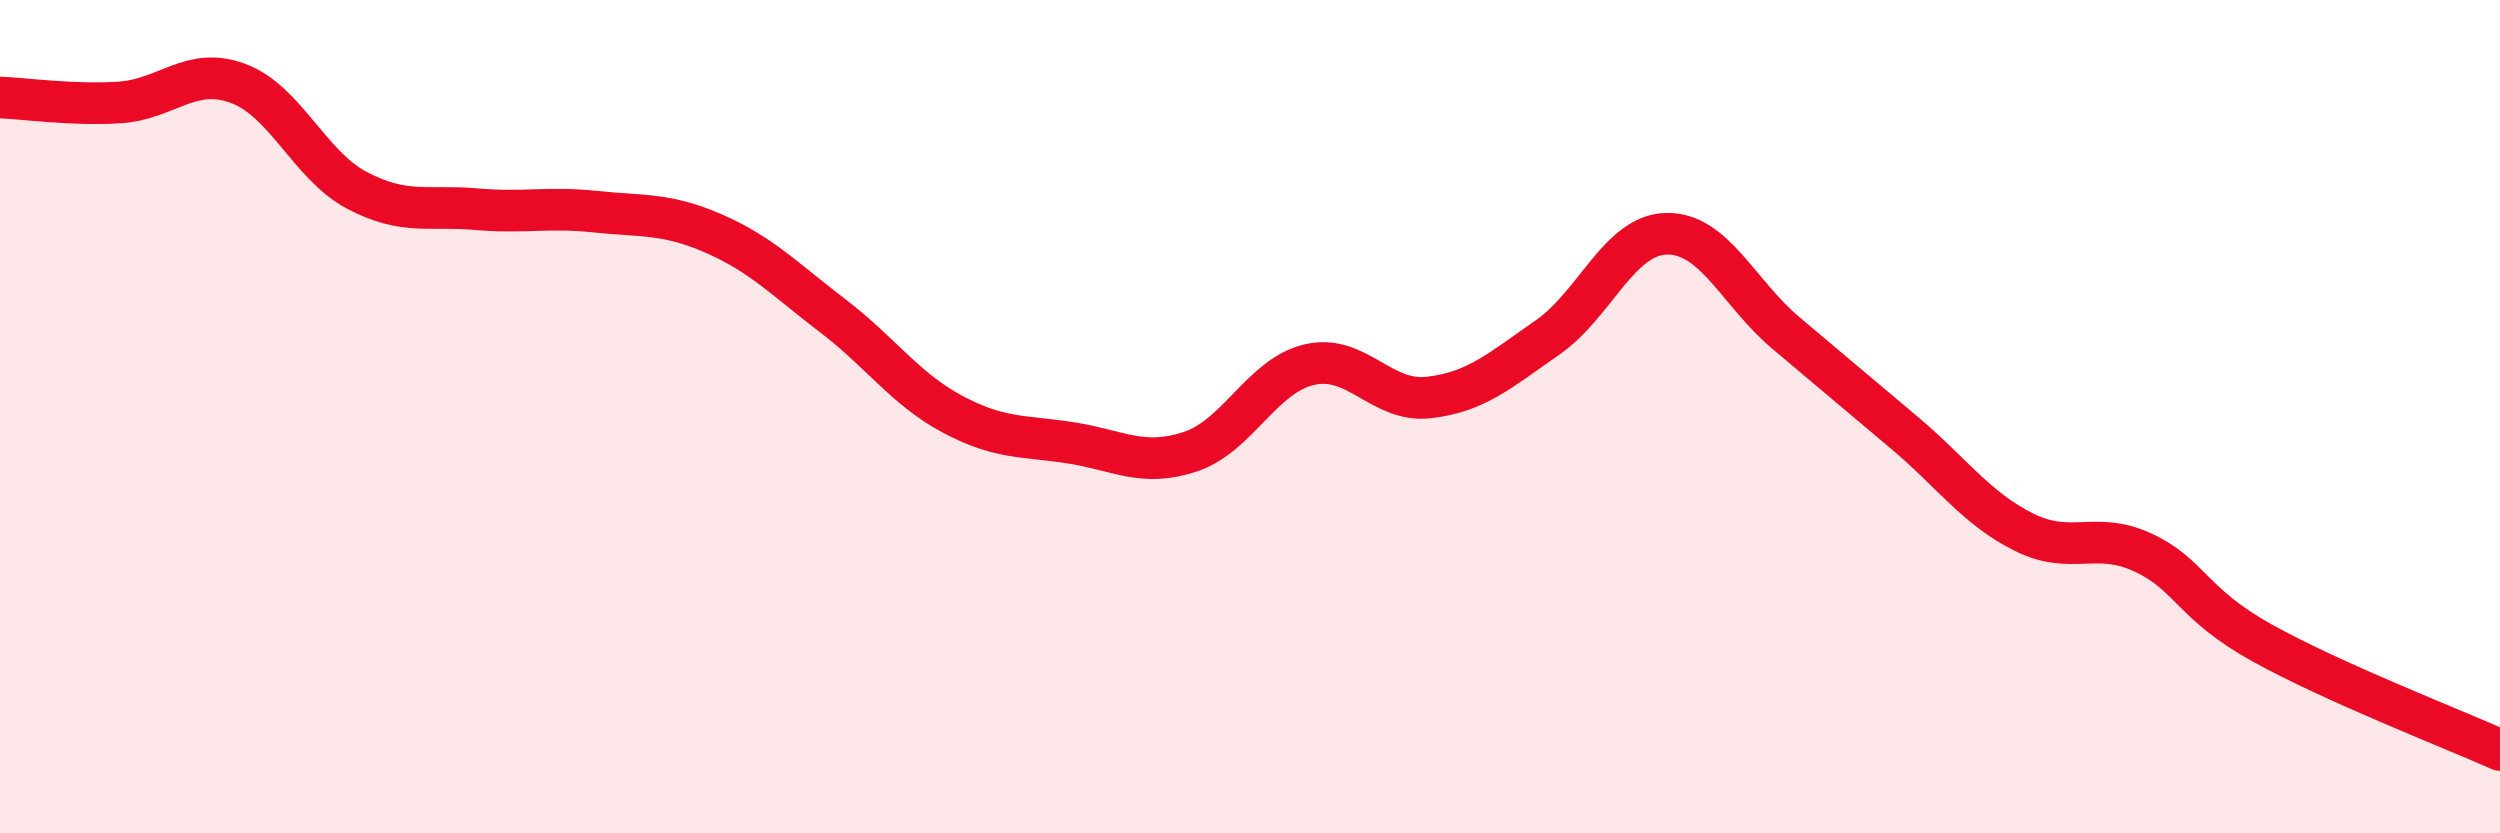
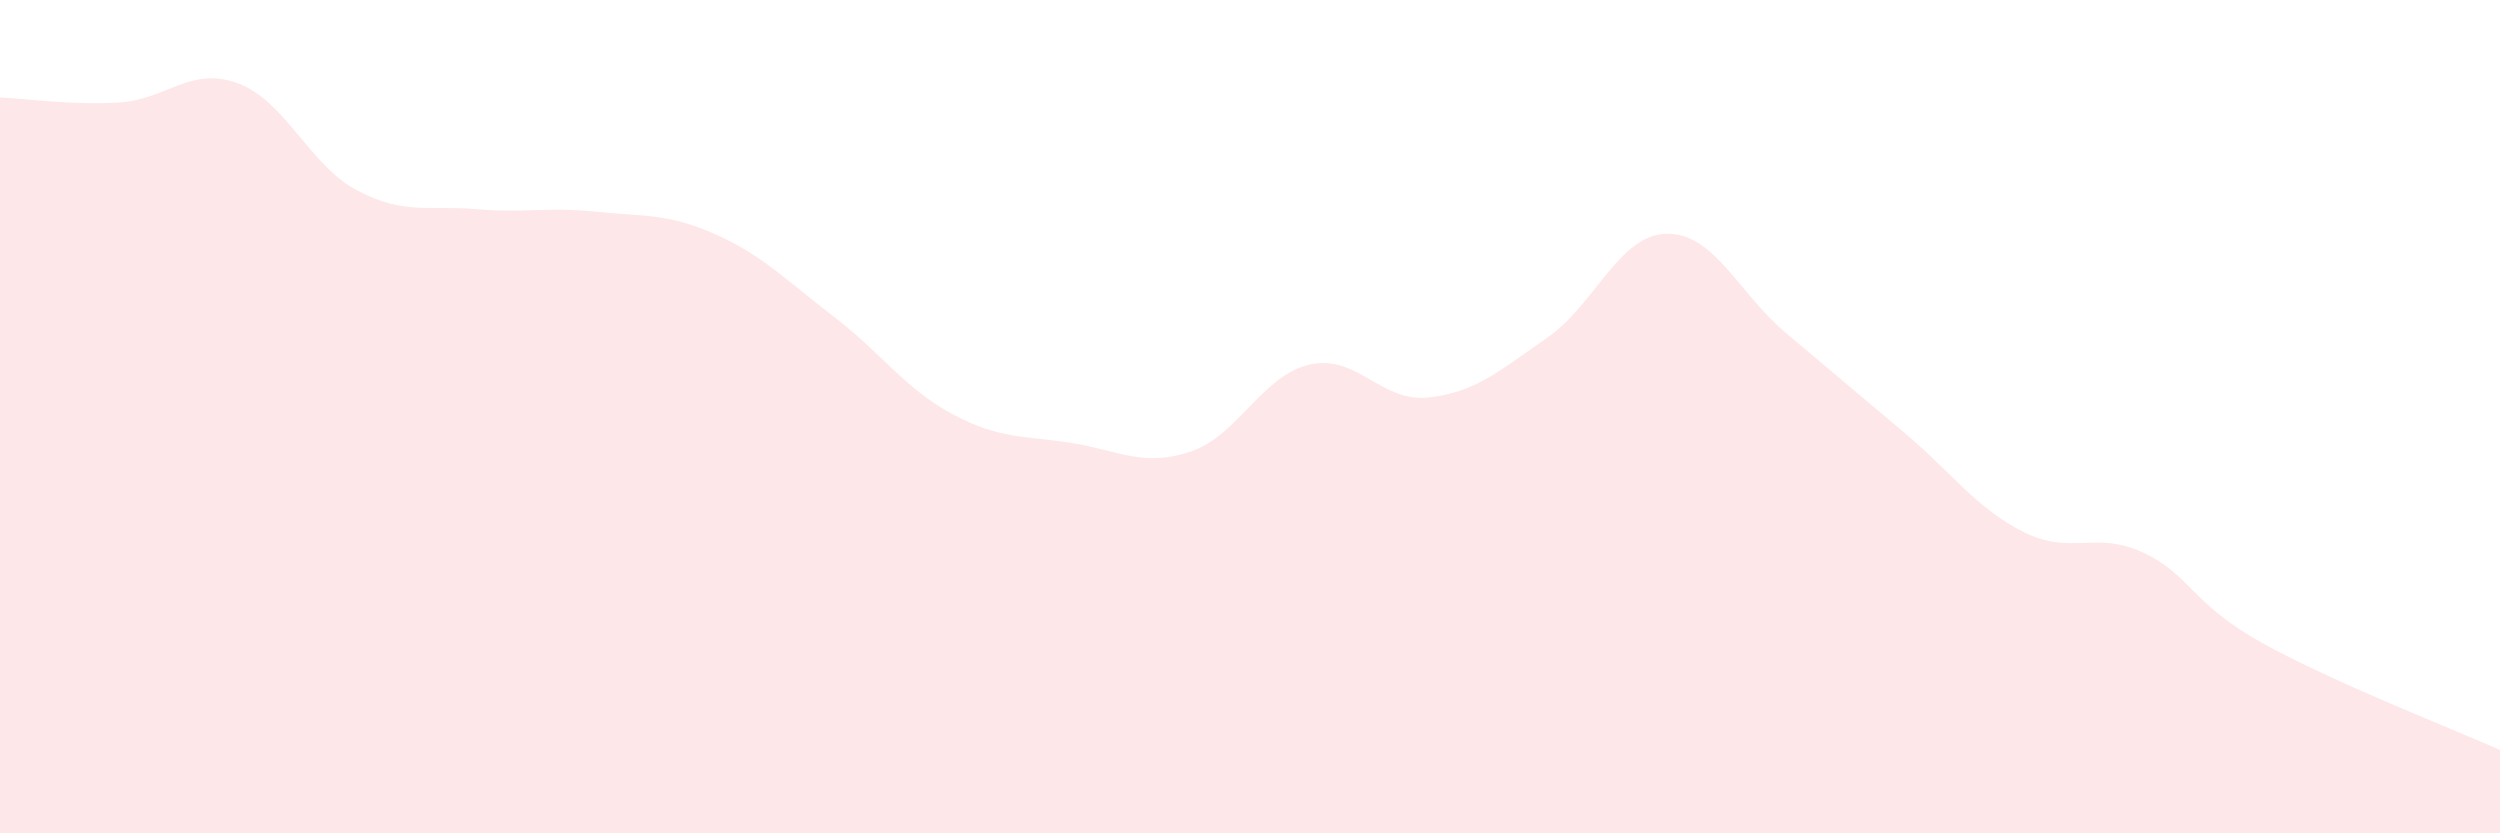
<svg xmlns="http://www.w3.org/2000/svg" width="60" height="20" viewBox="0 0 60 20">
-   <path d="M 0,2.34 C 0.57,2.36 1.72,2.53 2.86,2.46 C 4,2.39 4.57,1.58 5.71,2 C 6.85,2.42 7.43,3.97 8.57,4.57 C 9.71,5.17 10.29,4.92 11.43,5.02 C 12.57,5.12 13.15,4.96 14.29,5.08 C 15.43,5.2 16,5.11 17.14,5.61 C 18.28,6.11 18.86,6.72 20,7.59 C 21.14,8.46 21.72,9.33 22.86,9.94 C 24,10.55 24.57,10.45 25.71,10.63 C 26.85,10.81 27.43,11.22 28.57,10.84 C 29.71,10.46 30.29,9.01 31.43,8.75 C 32.57,8.49 33.15,9.67 34.29,9.54 C 35.43,9.41 36,8.89 37.14,8.1 C 38.28,7.31 38.86,5.63 40,5.61 C 41.14,5.59 41.72,7.03 42.86,7.99 C 44,8.95 44.57,9.43 45.71,10.39 C 46.85,11.35 47.43,12.2 48.57,12.77 C 49.71,13.34 50.29,12.73 51.43,13.26 C 52.57,13.79 52.58,14.48 54.29,15.43 C 56,16.38 58.86,17.49 60,18L60 20L0 20Z" fill="#EB0A25" opacity="0.1" stroke-linecap="round" stroke-linejoin="round" />
-   <path d="M 0,2.34 C 0.57,2.36 1.72,2.53 2.86,2.46 C 4,2.39 4.57,1.58 5.71,2 C 6.85,2.42 7.43,3.97 8.57,4.57 C 9.71,5.17 10.29,4.92 11.43,5.02 C 12.57,5.12 13.15,4.96 14.29,5.08 C 15.43,5.2 16,5.11 17.14,5.61 C 18.28,6.11 18.86,6.72 20,7.59 C 21.14,8.46 21.72,9.33 22.86,9.94 C 24,10.55 24.57,10.45 25.71,10.63 C 26.85,10.81 27.43,11.22 28.57,10.84 C 29.71,10.46 30.29,9.01 31.43,8.75 C 32.57,8.49 33.15,9.67 34.29,9.54 C 35.43,9.41 36,8.89 37.14,8.1 C 38.28,7.31 38.86,5.63 40,5.61 C 41.14,5.59 41.72,7.03 42.86,7.99 C 44,8.95 44.57,9.43 45.71,10.39 C 46.85,11.35 47.43,12.2 48.57,12.77 C 49.71,13.34 50.29,12.73 51.43,13.26 C 52.57,13.79 52.58,14.48 54.29,15.43 C 56,16.38 58.86,17.49 60,18" stroke="#EB0A25" stroke-width="1" fill="none" stroke-linecap="round" stroke-linejoin="round" />
+   <path d="M 0,2.34 C 0.57,2.36 1.72,2.53 2.86,2.46 C 4,2.39 4.57,1.58 5.71,2 C 6.85,2.42 7.43,3.97 8.57,4.57 C 9.71,5.17 10.29,4.92 11.43,5.02 C 12.57,5.12 13.15,4.96 14.29,5.08 C 15.43,5.2 16,5.11 17.14,5.61 C 18.28,6.11 18.86,6.72 20,7.59 C 21.14,8.46 21.72,9.33 22.86,9.94 C 24,10.55 24.57,10.45 25.71,10.63 C 26.85,10.81 27.43,11.22 28.57,10.84 C 29.71,10.46 30.29,9.01 31.43,8.75 C 32.57,8.49 33.15,9.67 34.29,9.54 C 35.43,9.41 36,8.89 37.14,8.1 C 38.28,7.31 38.86,5.63 40,5.61 C 41.14,5.59 41.72,7.03 42.86,7.99 C 44,8.95 44.57,9.43 45.71,10.39 C 46.85,11.35 47.43,12.2 48.57,12.77 C 49.71,13.34 50.29,12.73 51.43,13.26 C 52.57,13.79 52.58,14.48 54.29,15.43 C 56,16.38 58.86,17.49 60,18L60 20L0 20" fill="#EB0A25" opacity="0.1" stroke-linecap="round" stroke-linejoin="round" />
</svg>